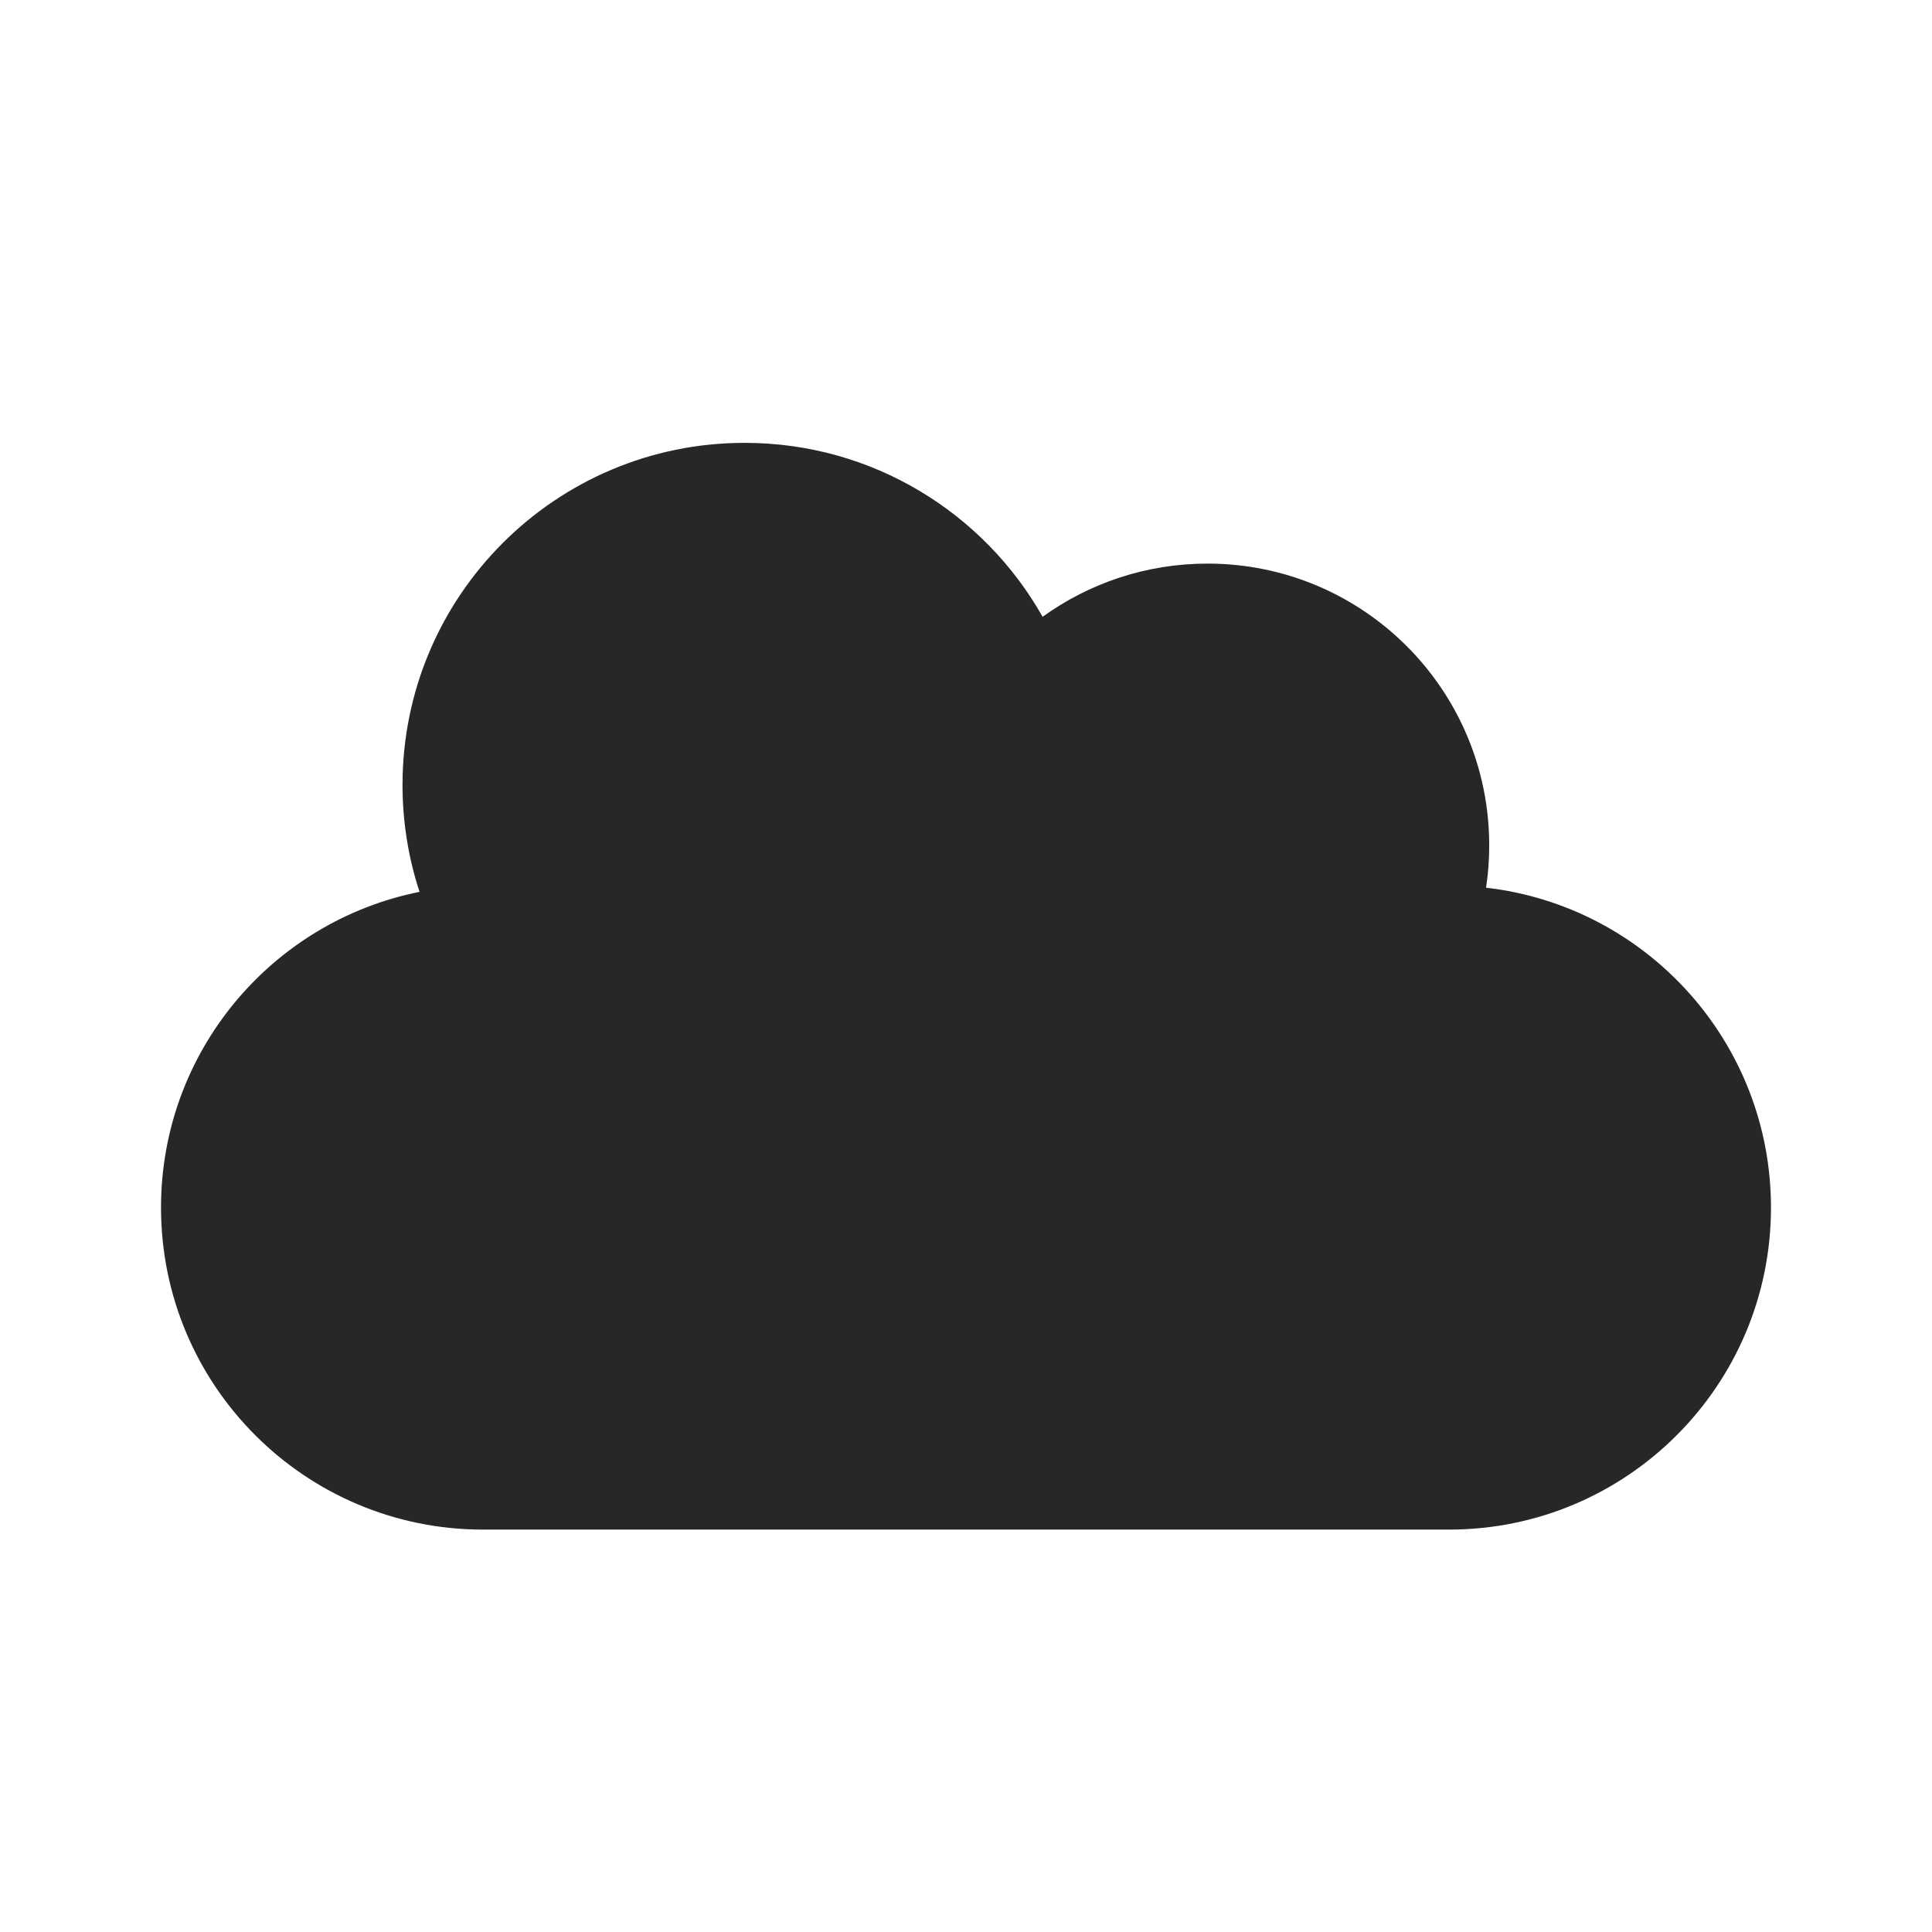
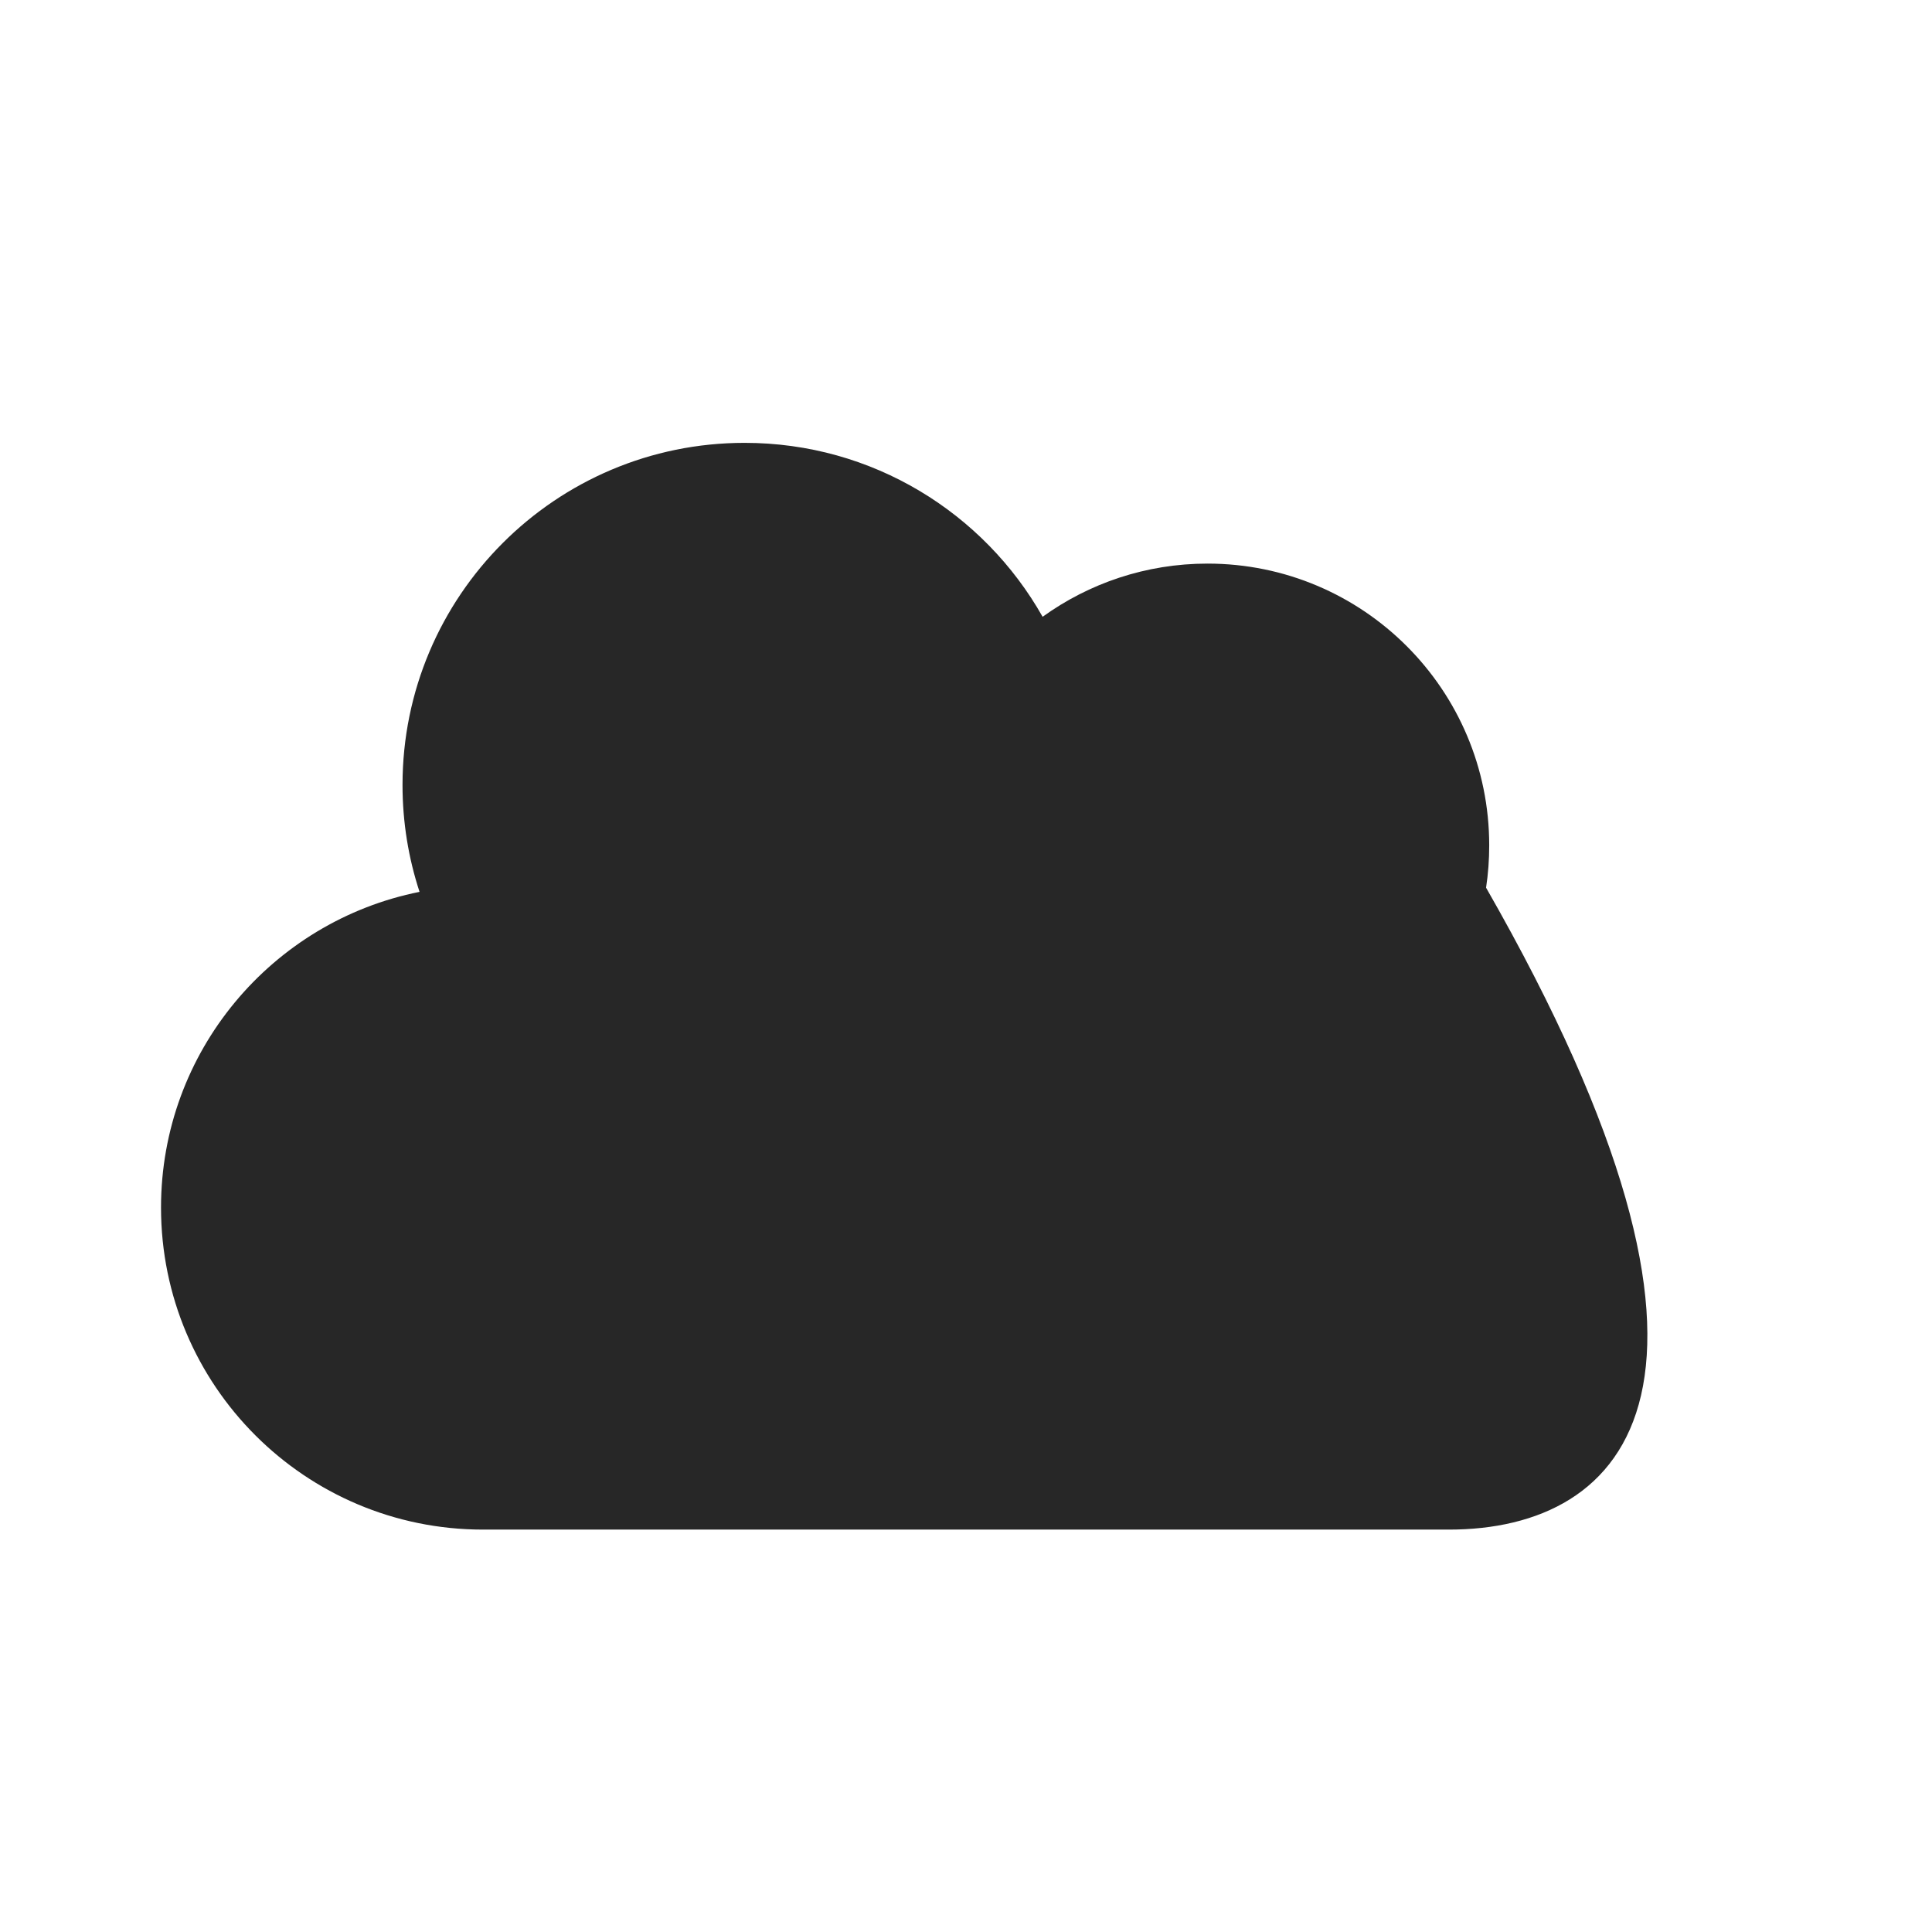
<svg xmlns="http://www.w3.org/2000/svg" width="32" height="32" viewBox="0 0 32 32" fill="none">
  <g id="icon / cloud">
-     <path id="icon" fill-rule="evenodd" clip-rule="evenodd" d="M6.667 13.001C6.667 9.872 9.204 7.335 12.333 7.335C14.451 7.335 16.297 8.496 17.269 10.216C18.037 9.662 18.98 9.335 20 9.335C22.577 9.335 24.666 11.424 24.666 14.001C24.666 14.24 24.649 14.474 24.614 14.703C27.27 15.008 29.333 17.264 29.333 20.001C29.333 22.947 26.945 25.335 24 25.335H8C5.054 25.335 2.667 22.947 2.667 20.001C2.667 17.416 4.506 15.26 6.949 14.772C6.766 14.215 6.667 13.62 6.667 13.001Z" fill="#272727" />
+     <path id="icon" fill-rule="evenodd" clip-rule="evenodd" d="M6.667 13.001C6.667 9.872 9.204 7.335 12.333 7.335C14.451 7.335 16.297 8.496 17.269 10.216C18.037 9.662 18.98 9.335 20 9.335C22.577 9.335 24.666 11.424 24.666 14.001C24.666 14.24 24.649 14.474 24.614 14.703C29.333 22.947 26.945 25.335 24 25.335H8C5.054 25.335 2.667 22.947 2.667 20.001C2.667 17.416 4.506 15.26 6.949 14.772C6.766 14.215 6.667 13.62 6.667 13.001Z" fill="#272727" />
  </g>
</svg>